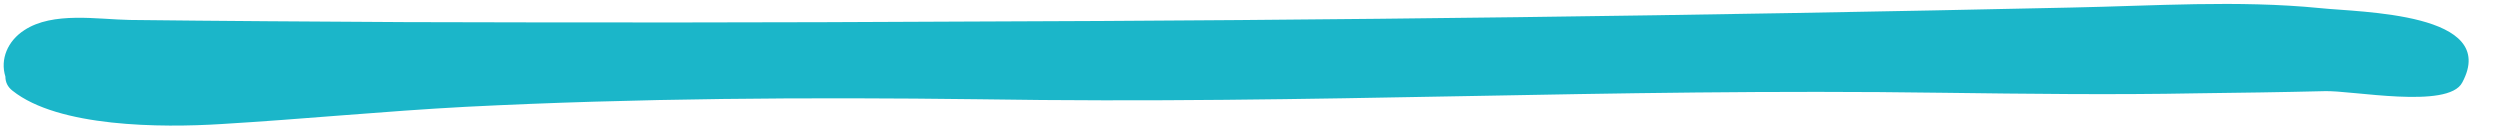
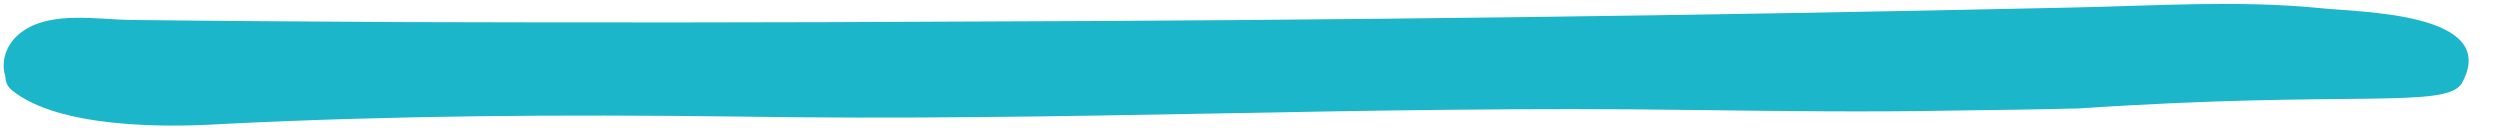
<svg xmlns="http://www.w3.org/2000/svg" height="23.7" preserveAspectRatio="xMidYMid meet" version="1.0" viewBox="-0.7 -0.8 463.5 23.7" width="463.5" zoomAndPan="magnify">
  <g id="change1_1">
-     <path d="M455.8,14.5c7-13-18.9-13-26.4-13.8c-15.2-1.5-30.8-0.4-46.1-0.1c-68.5,1.5-137,2.4-205.6,2.6 c-34.3,0.2-68.8,0.2-103.2,0.1c-17-0.1-34.1-0.2-51.1-0.4c-6-0.1-14.3-1.6-19.6,1.9c-3.1,2-4.5,5.4-3.5,8.6c0,1,0.4,1.9,1.3,2.6 c8.5,6.8,27.6,6.9,38.7,6.2c15.1-0.9,30.3-2.4,45.4-3.2c31.7-1.6,63.3-1.8,95-1.4c63.1,1,115.6-2.1,178.8-1.2 c15.7,0.2,31.4,0.4,47.1,0.1c7.9-0.1,15.7-0.2,23.6-0.4C435.2,15.9,453.2,19.5,455.8,14.5z" fill="#1bb6c9" />
+     <path d="M455.8,14.5c7-13-18.9-13-26.4-13.8c-15.2-1.5-30.8-0.4-46.1-0.1c-68.5,1.5-137,2.4-205.6,2.6 c-34.3,0.2-68.8,0.2-103.2,0.1c-17-0.1-34.1-0.2-51.1-0.4c-6-0.1-14.3-1.6-19.6,1.9c-3.1,2-4.5,5.4-3.5,8.6c0,1,0.4,1.9,1.3,2.6 c8.5,6.8,27.6,6.9,38.7,6.2c31.7-1.6,63.3-1.8,95-1.4c63.1,1,115.6-2.1,178.8-1.2 c15.7,0.2,31.4,0.4,47.1,0.1c7.9-0.1,15.7-0.2,23.6-0.4C435.2,15.9,453.2,19.5,455.8,14.5z" fill="#1bb6c9" />
  </g>
</svg>